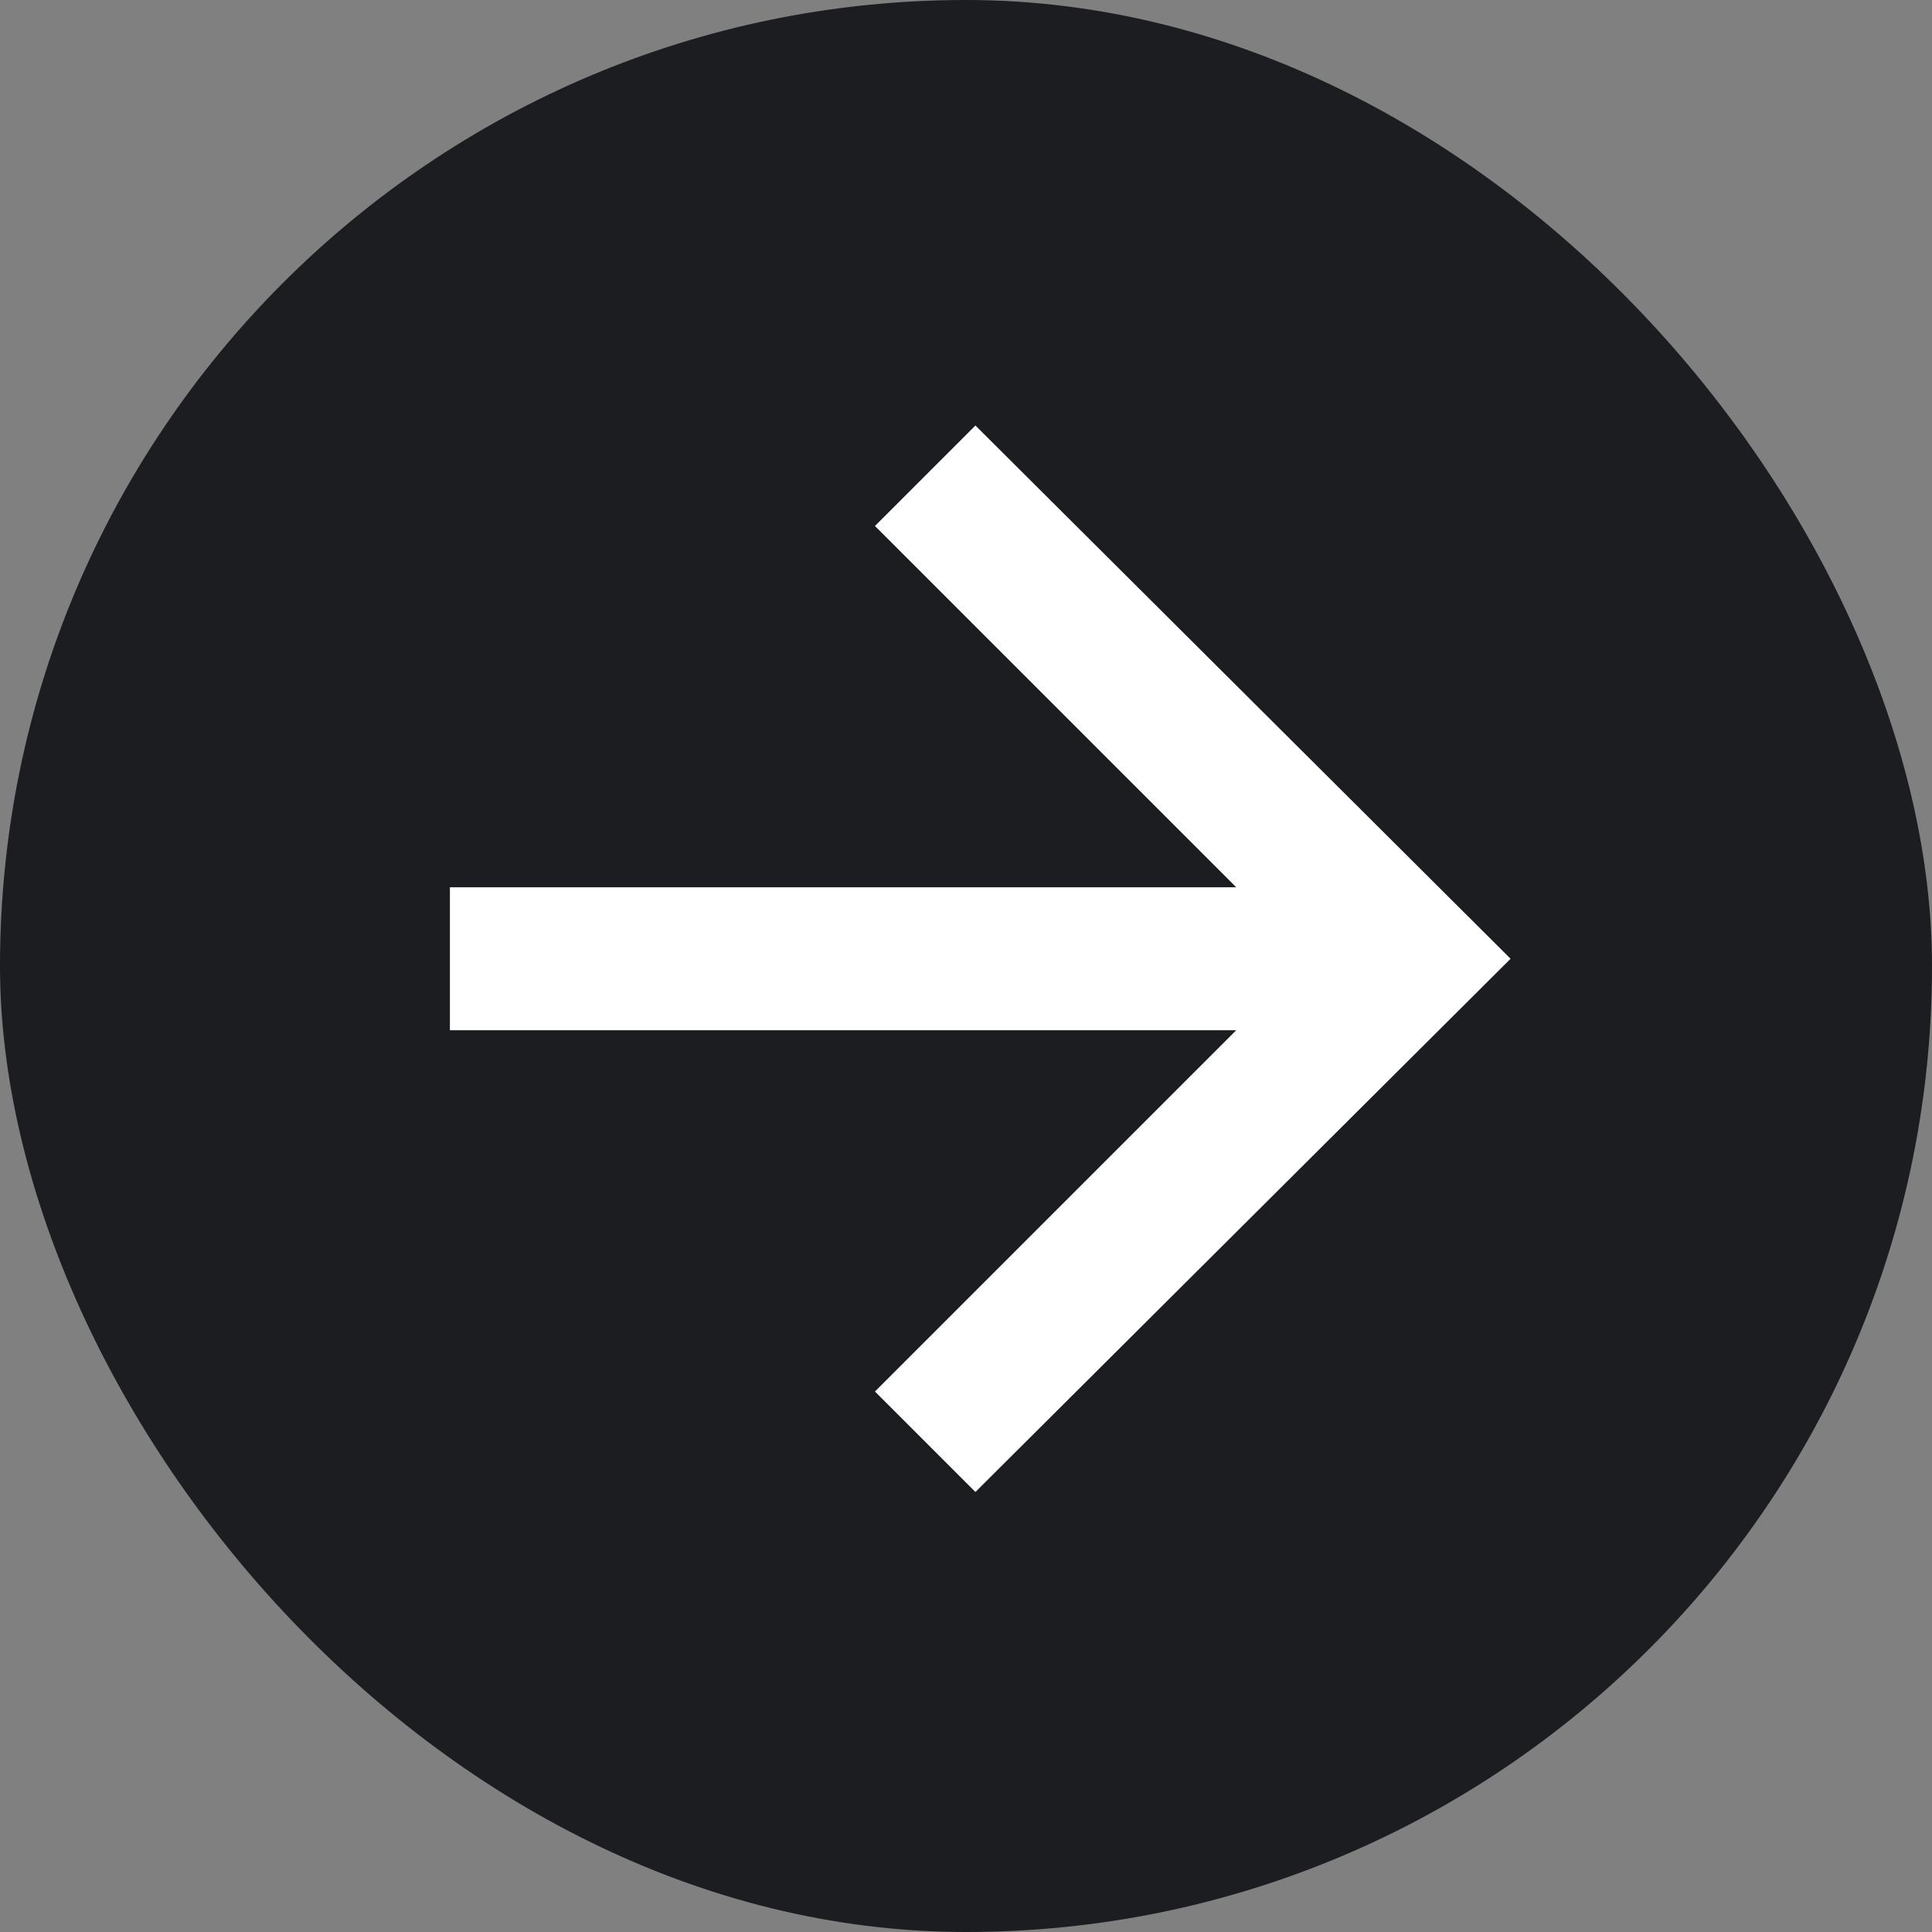
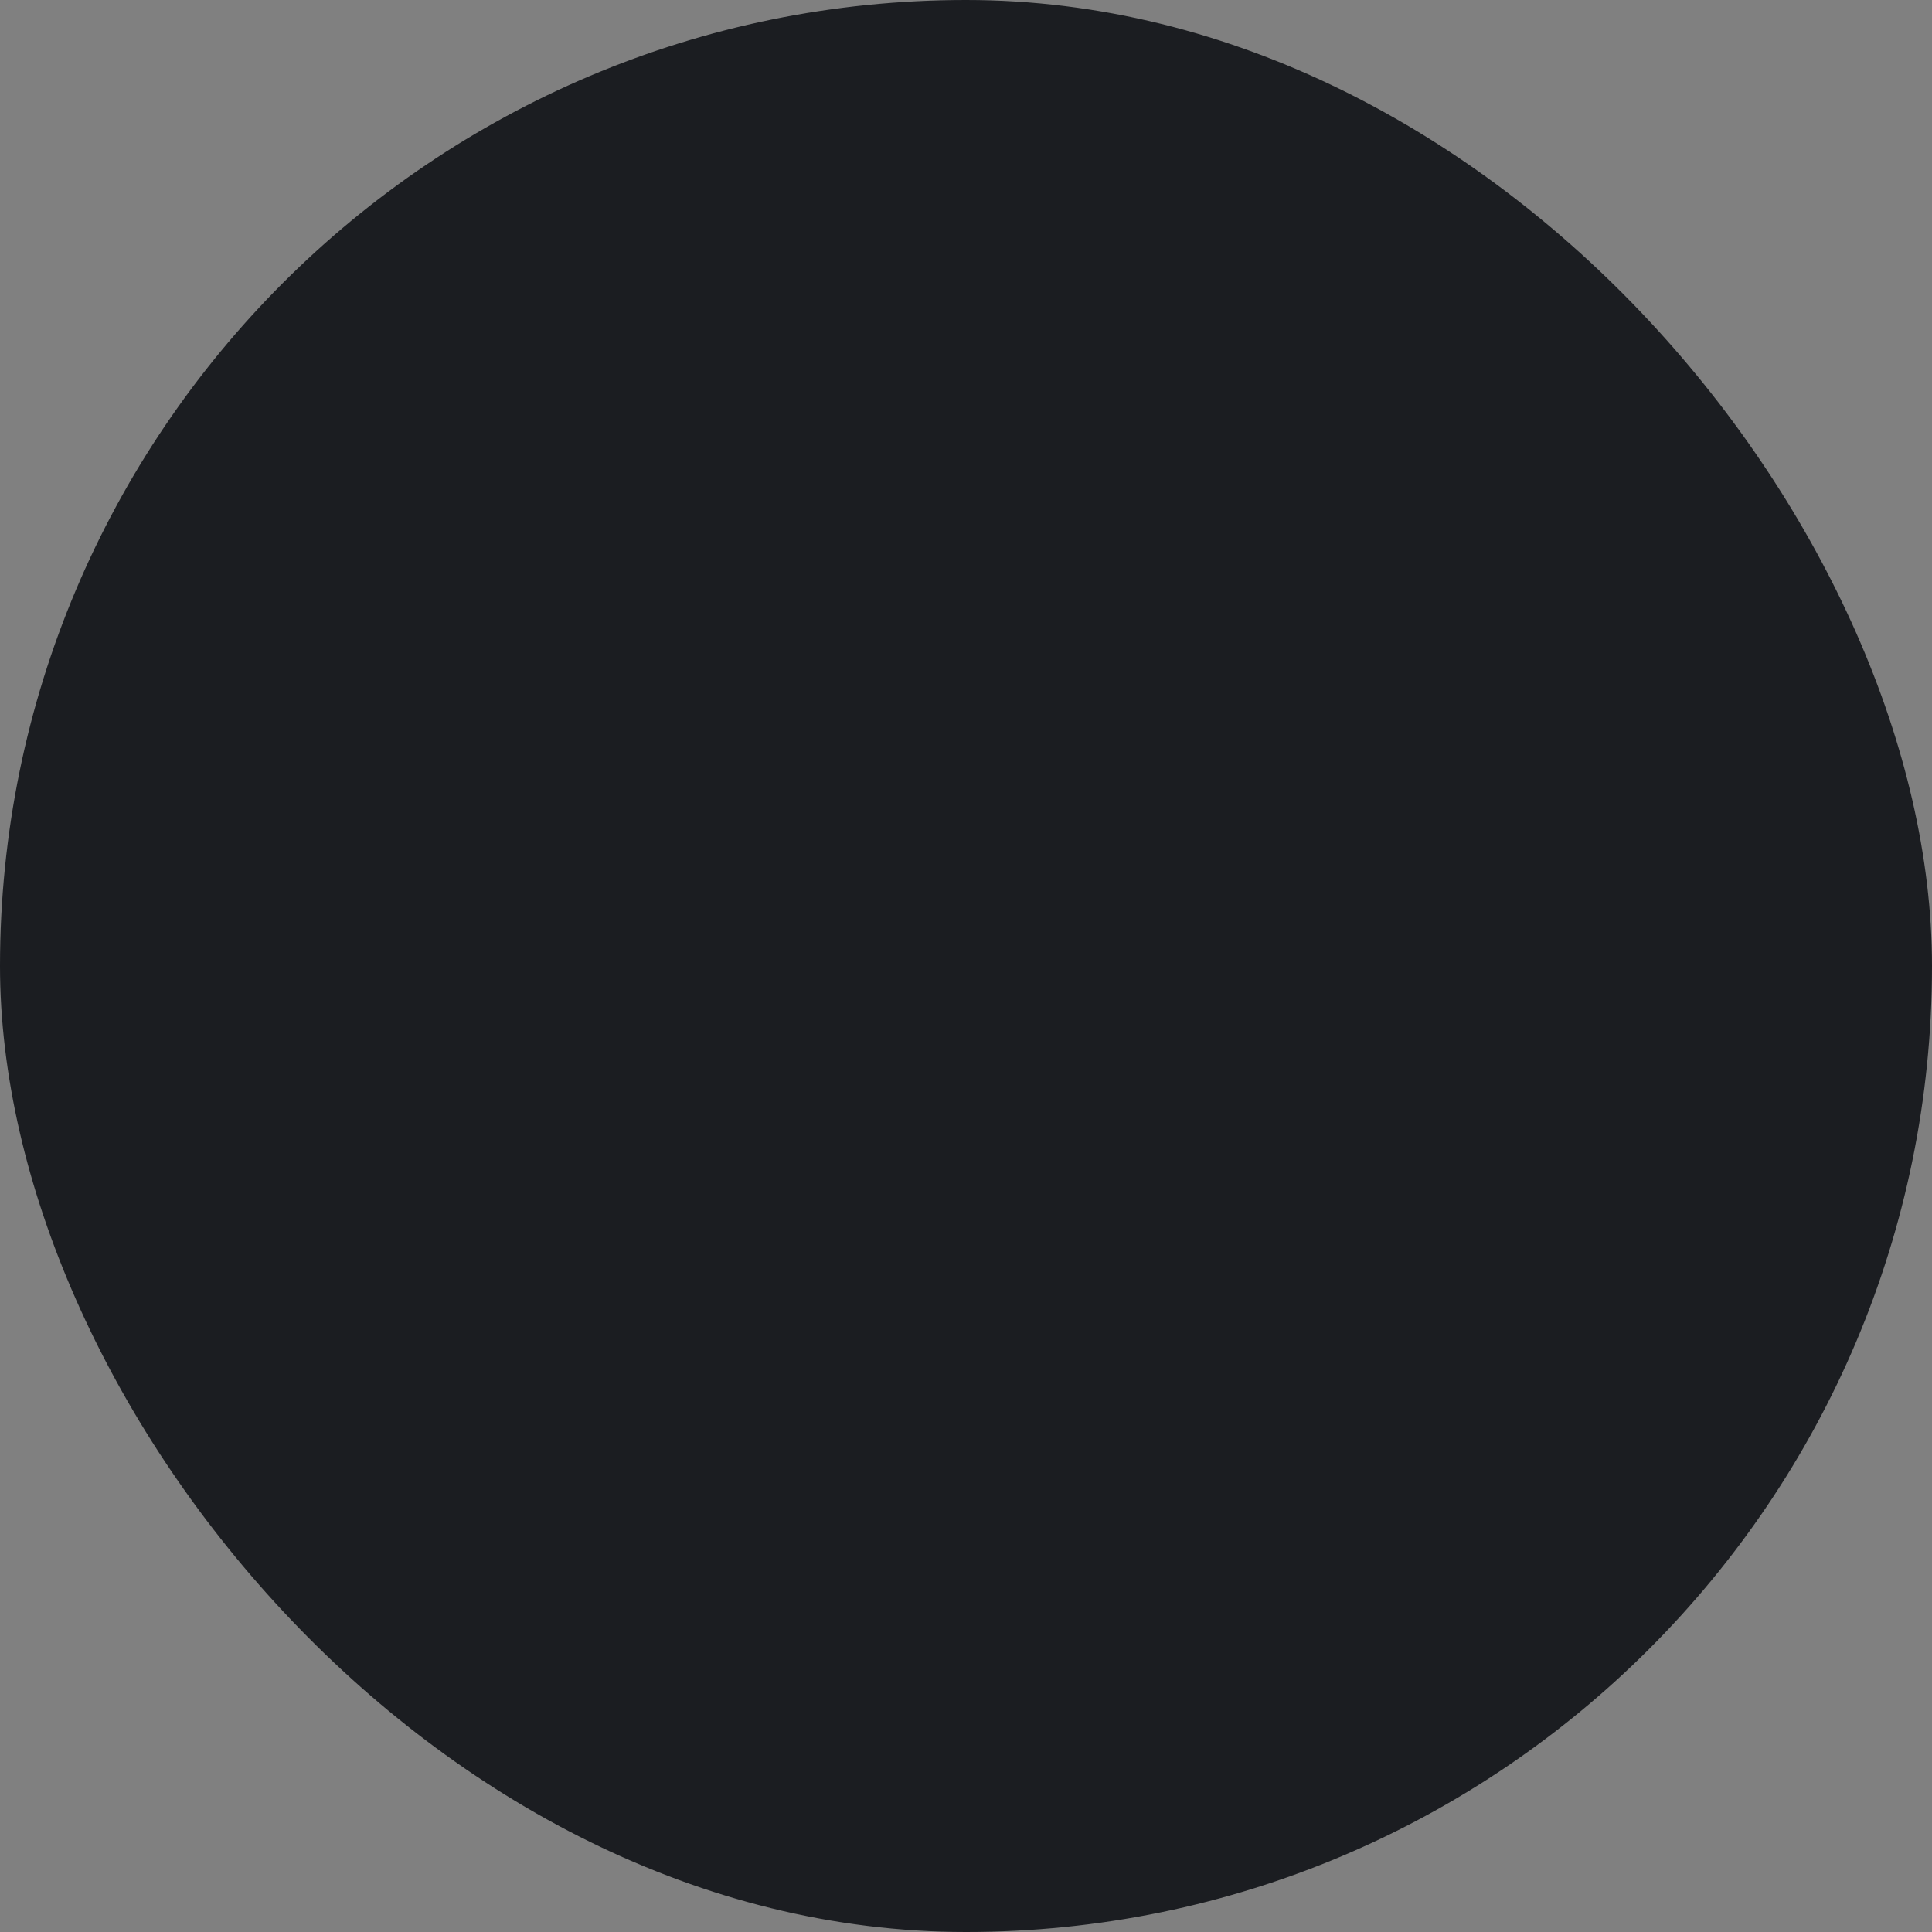
<svg xmlns="http://www.w3.org/2000/svg" width="32" height="32" viewBox="0 0 32 32" fill="none">
  <rect x="0" y="0" width="32" height="32" fill="#808080" stroke="none" />
  <rect width="32" height="32" rx="16" fill="#1B1D21" />
-   <path d="M16.156 24.712L14.492 23.048L20.476 17.064H7.452V14.696H20.476L14.492 8.712L16.156 7.048L25.02 15.88L16.156 24.712Z" fill="white" />
</svg>